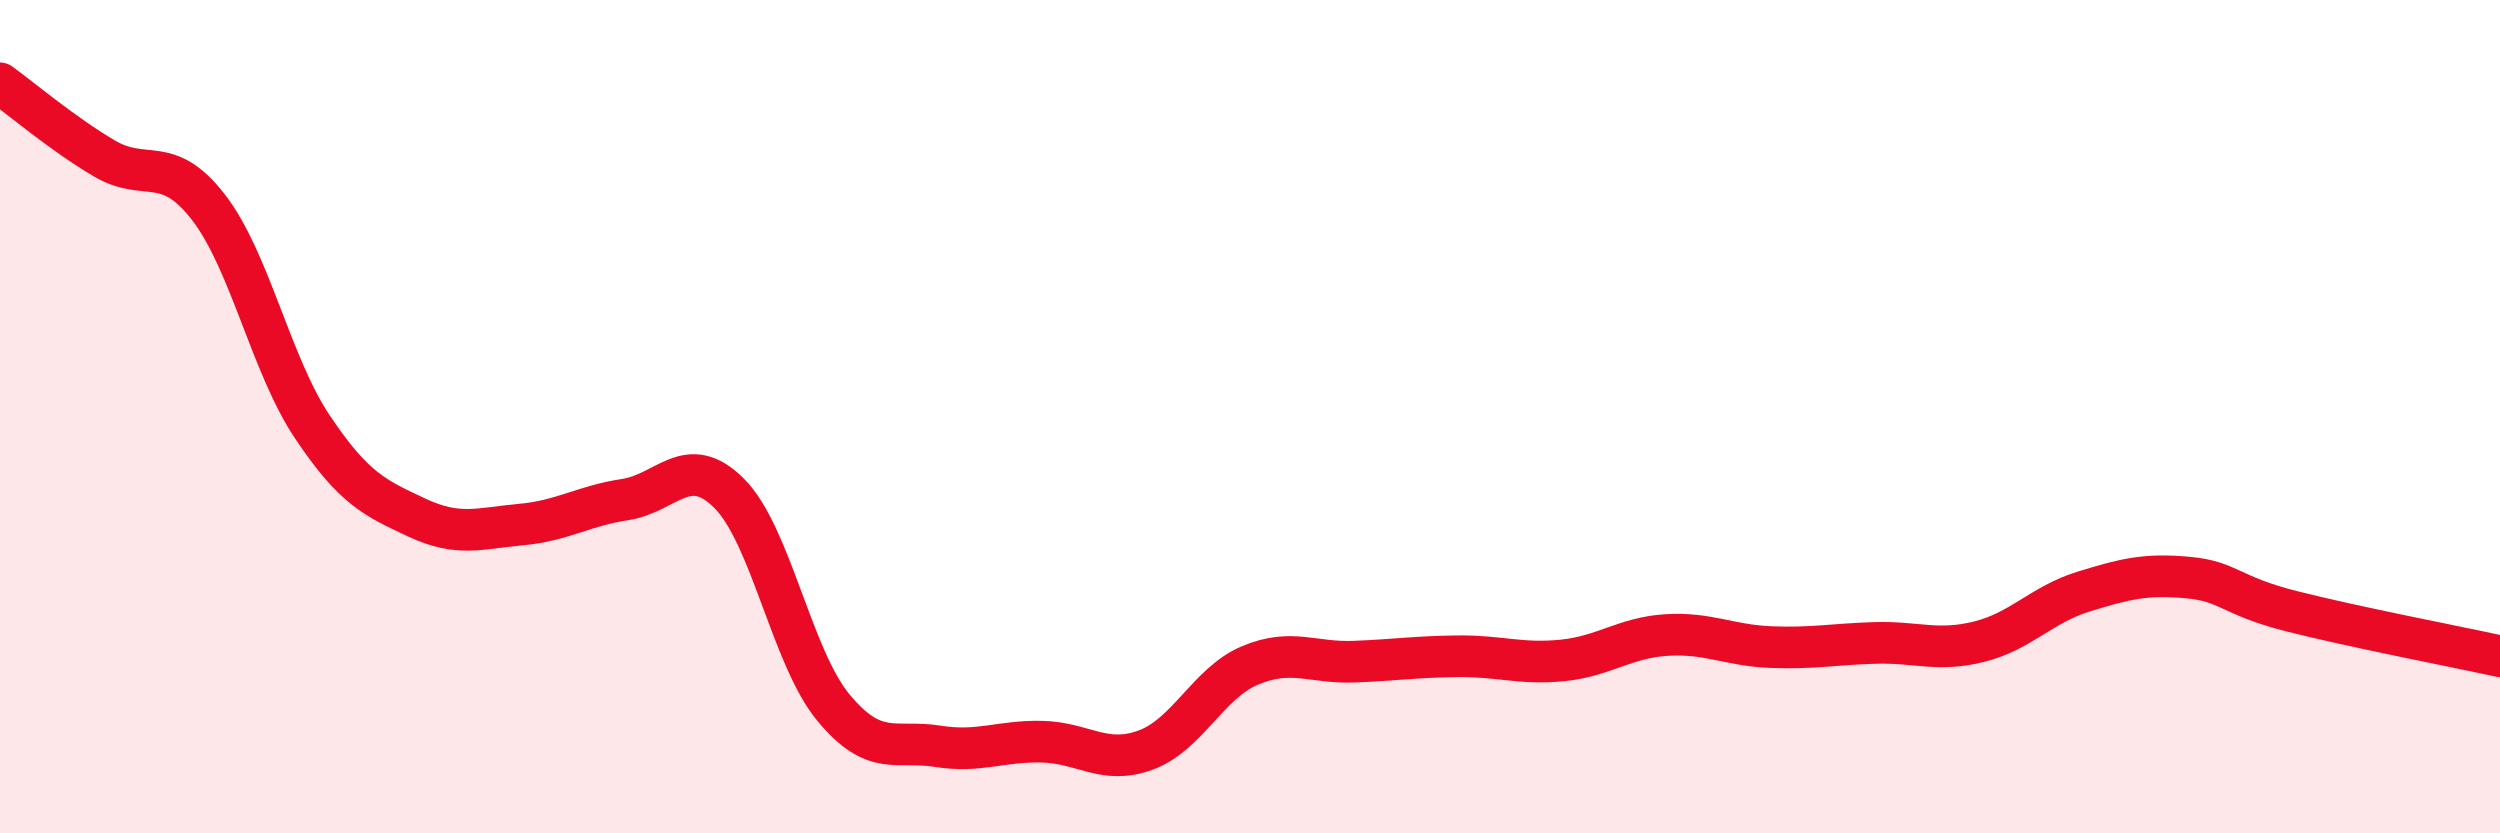
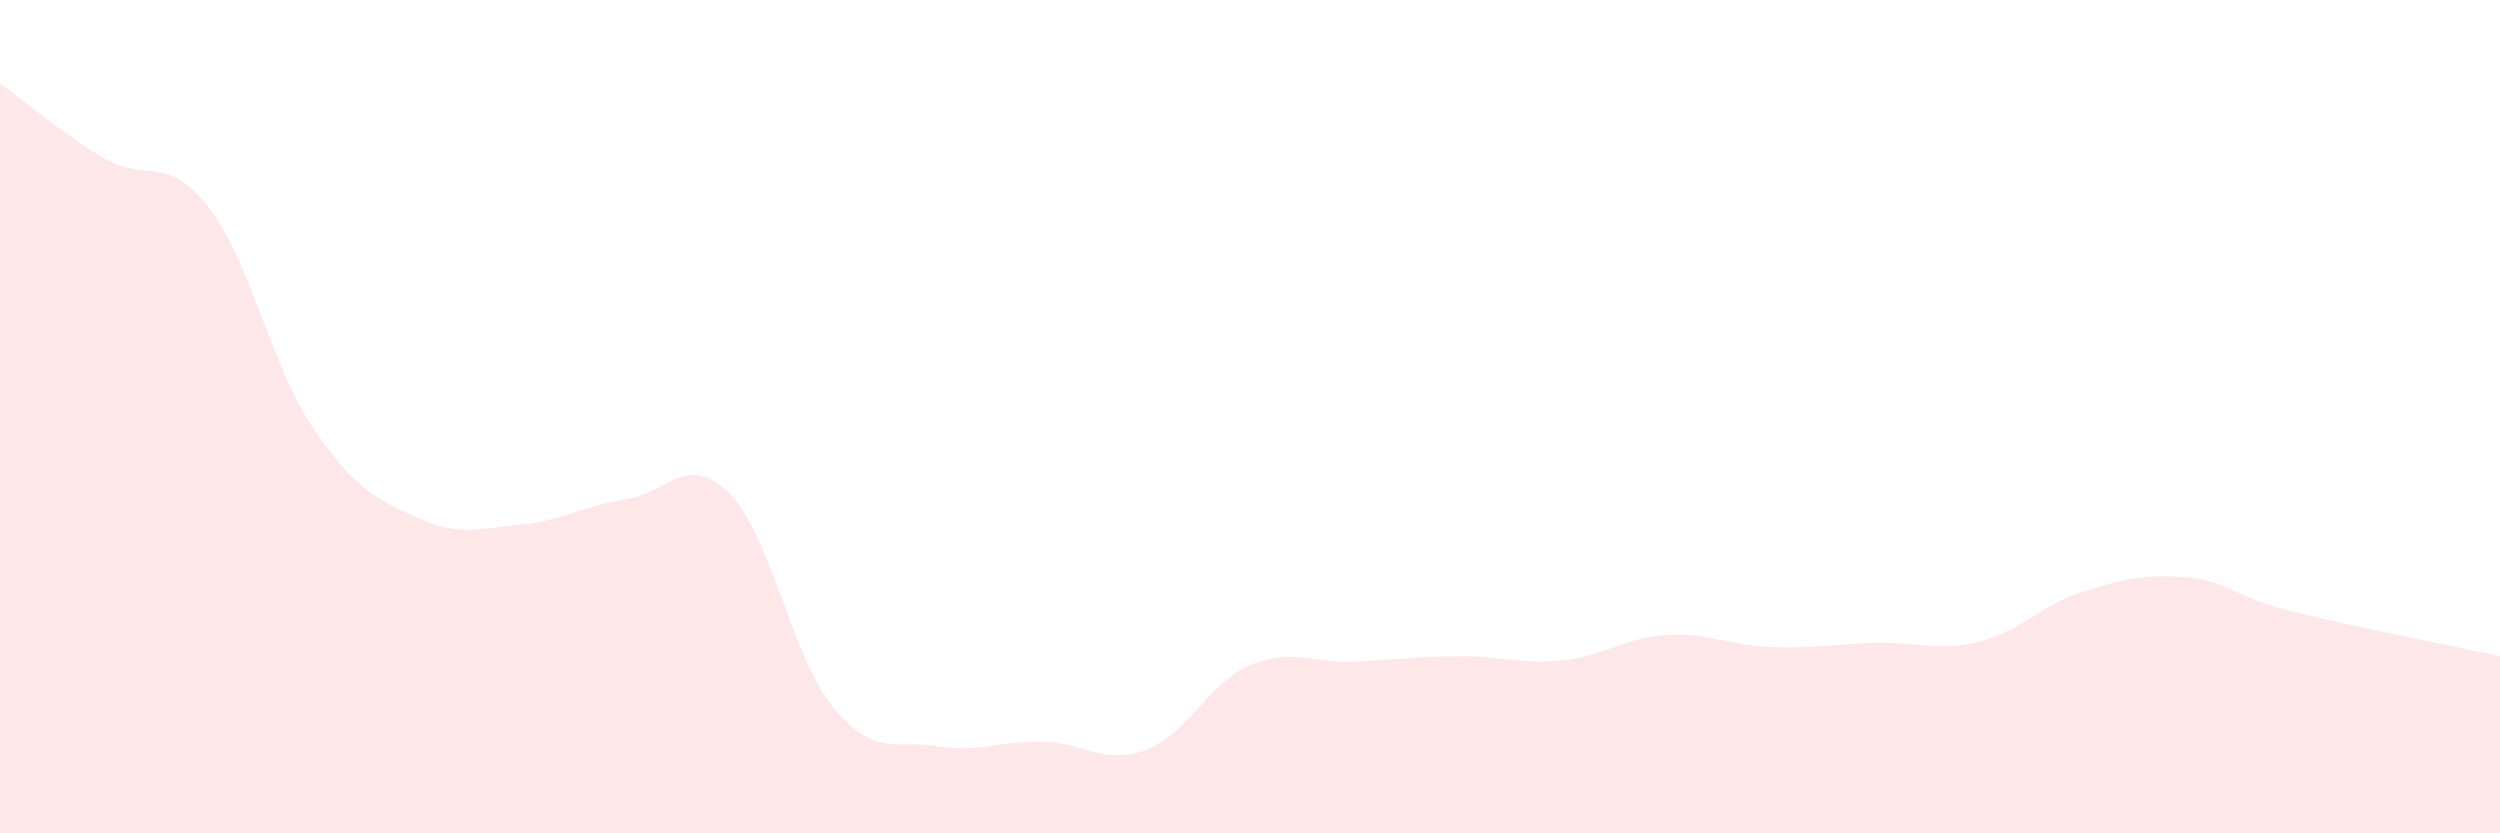
<svg xmlns="http://www.w3.org/2000/svg" width="60" height="20" viewBox="0 0 60 20">
  <path d="M 0,2 C 0.5,2.36 1.5,3.21 2.5,3.8 C 3.5,4.39 4,3.68 5,4.97 C 6,6.26 6.5,8.76 7.5,10.25 C 8.5,11.74 9,11.95 10,12.42 C 11,12.89 11.5,12.68 12.5,12.59 C 13.5,12.5 14,12.14 15,11.99 C 16,11.84 16.5,10.84 17.5,11.84 C 18.5,12.84 19,15.77 20,16.98 C 21,18.19 21.5,17.75 22.5,17.91 C 23.5,18.07 24,17.78 25,17.8 C 26,17.82 26.5,18.37 27.5,18 C 28.5,17.63 29,16.39 30,15.97 C 31,15.55 31.5,15.92 32.5,15.88 C 33.5,15.84 34,15.76 35,15.75 C 36,15.74 36.5,15.95 37.5,15.85 C 38.5,15.75 39,15.3 40,15.24 C 41,15.18 41.5,15.49 42.5,15.53 C 43.5,15.57 44,15.46 45,15.43 C 46,15.4 46.5,15.65 47.5,15.4 C 48.5,15.15 49,14.51 50,14.2 C 51,13.89 51.5,13.77 52.5,13.86 C 53.5,13.95 53.5,14.29 55,14.67 C 56.5,15.05 59,15.53 60,15.75L60 20L0 20Z" fill="#EB0A25" opacity="0.1" stroke-linecap="round" stroke-linejoin="round" />
-   <path d="M 0,2 C 0.5,2.36 1.5,3.21 2.5,3.8 C 3.5,4.39 4,3.68 5,4.97 C 6,6.26 6.5,8.76 7.5,10.25 C 8.5,11.74 9,11.95 10,12.42 C 11,12.89 11.5,12.68 12.5,12.59 C 13.5,12.5 14,12.14 15,11.99 C 16,11.84 16.5,10.84 17.5,11.84 C 18.5,12.84 19,15.77 20,16.98 C 21,18.19 21.5,17.75 22.5,17.91 C 23.5,18.07 24,17.78 25,17.8 C 26,17.82 26.5,18.37 27.5,18 C 28.5,17.63 29,16.39 30,15.97 C 31,15.55 31.5,15.92 32.5,15.88 C 33.5,15.84 34,15.76 35,15.75 C 36,15.74 36.5,15.95 37.5,15.85 C 38.5,15.75 39,15.3 40,15.24 C 41,15.18 41.5,15.49 42.5,15.53 C 43.5,15.57 44,15.46 45,15.43 C 46,15.4 46.5,15.65 47.5,15.4 C 48.5,15.15 49,14.51 50,14.2 C 51,13.89 51.5,13.77 52.5,13.86 C 53.5,13.95 53.5,14.29 55,14.67 C 56.5,15.05 59,15.53 60,15.75" stroke="#EB0A25" stroke-width="1" fill="none" stroke-linecap="round" stroke-linejoin="round" />
</svg>